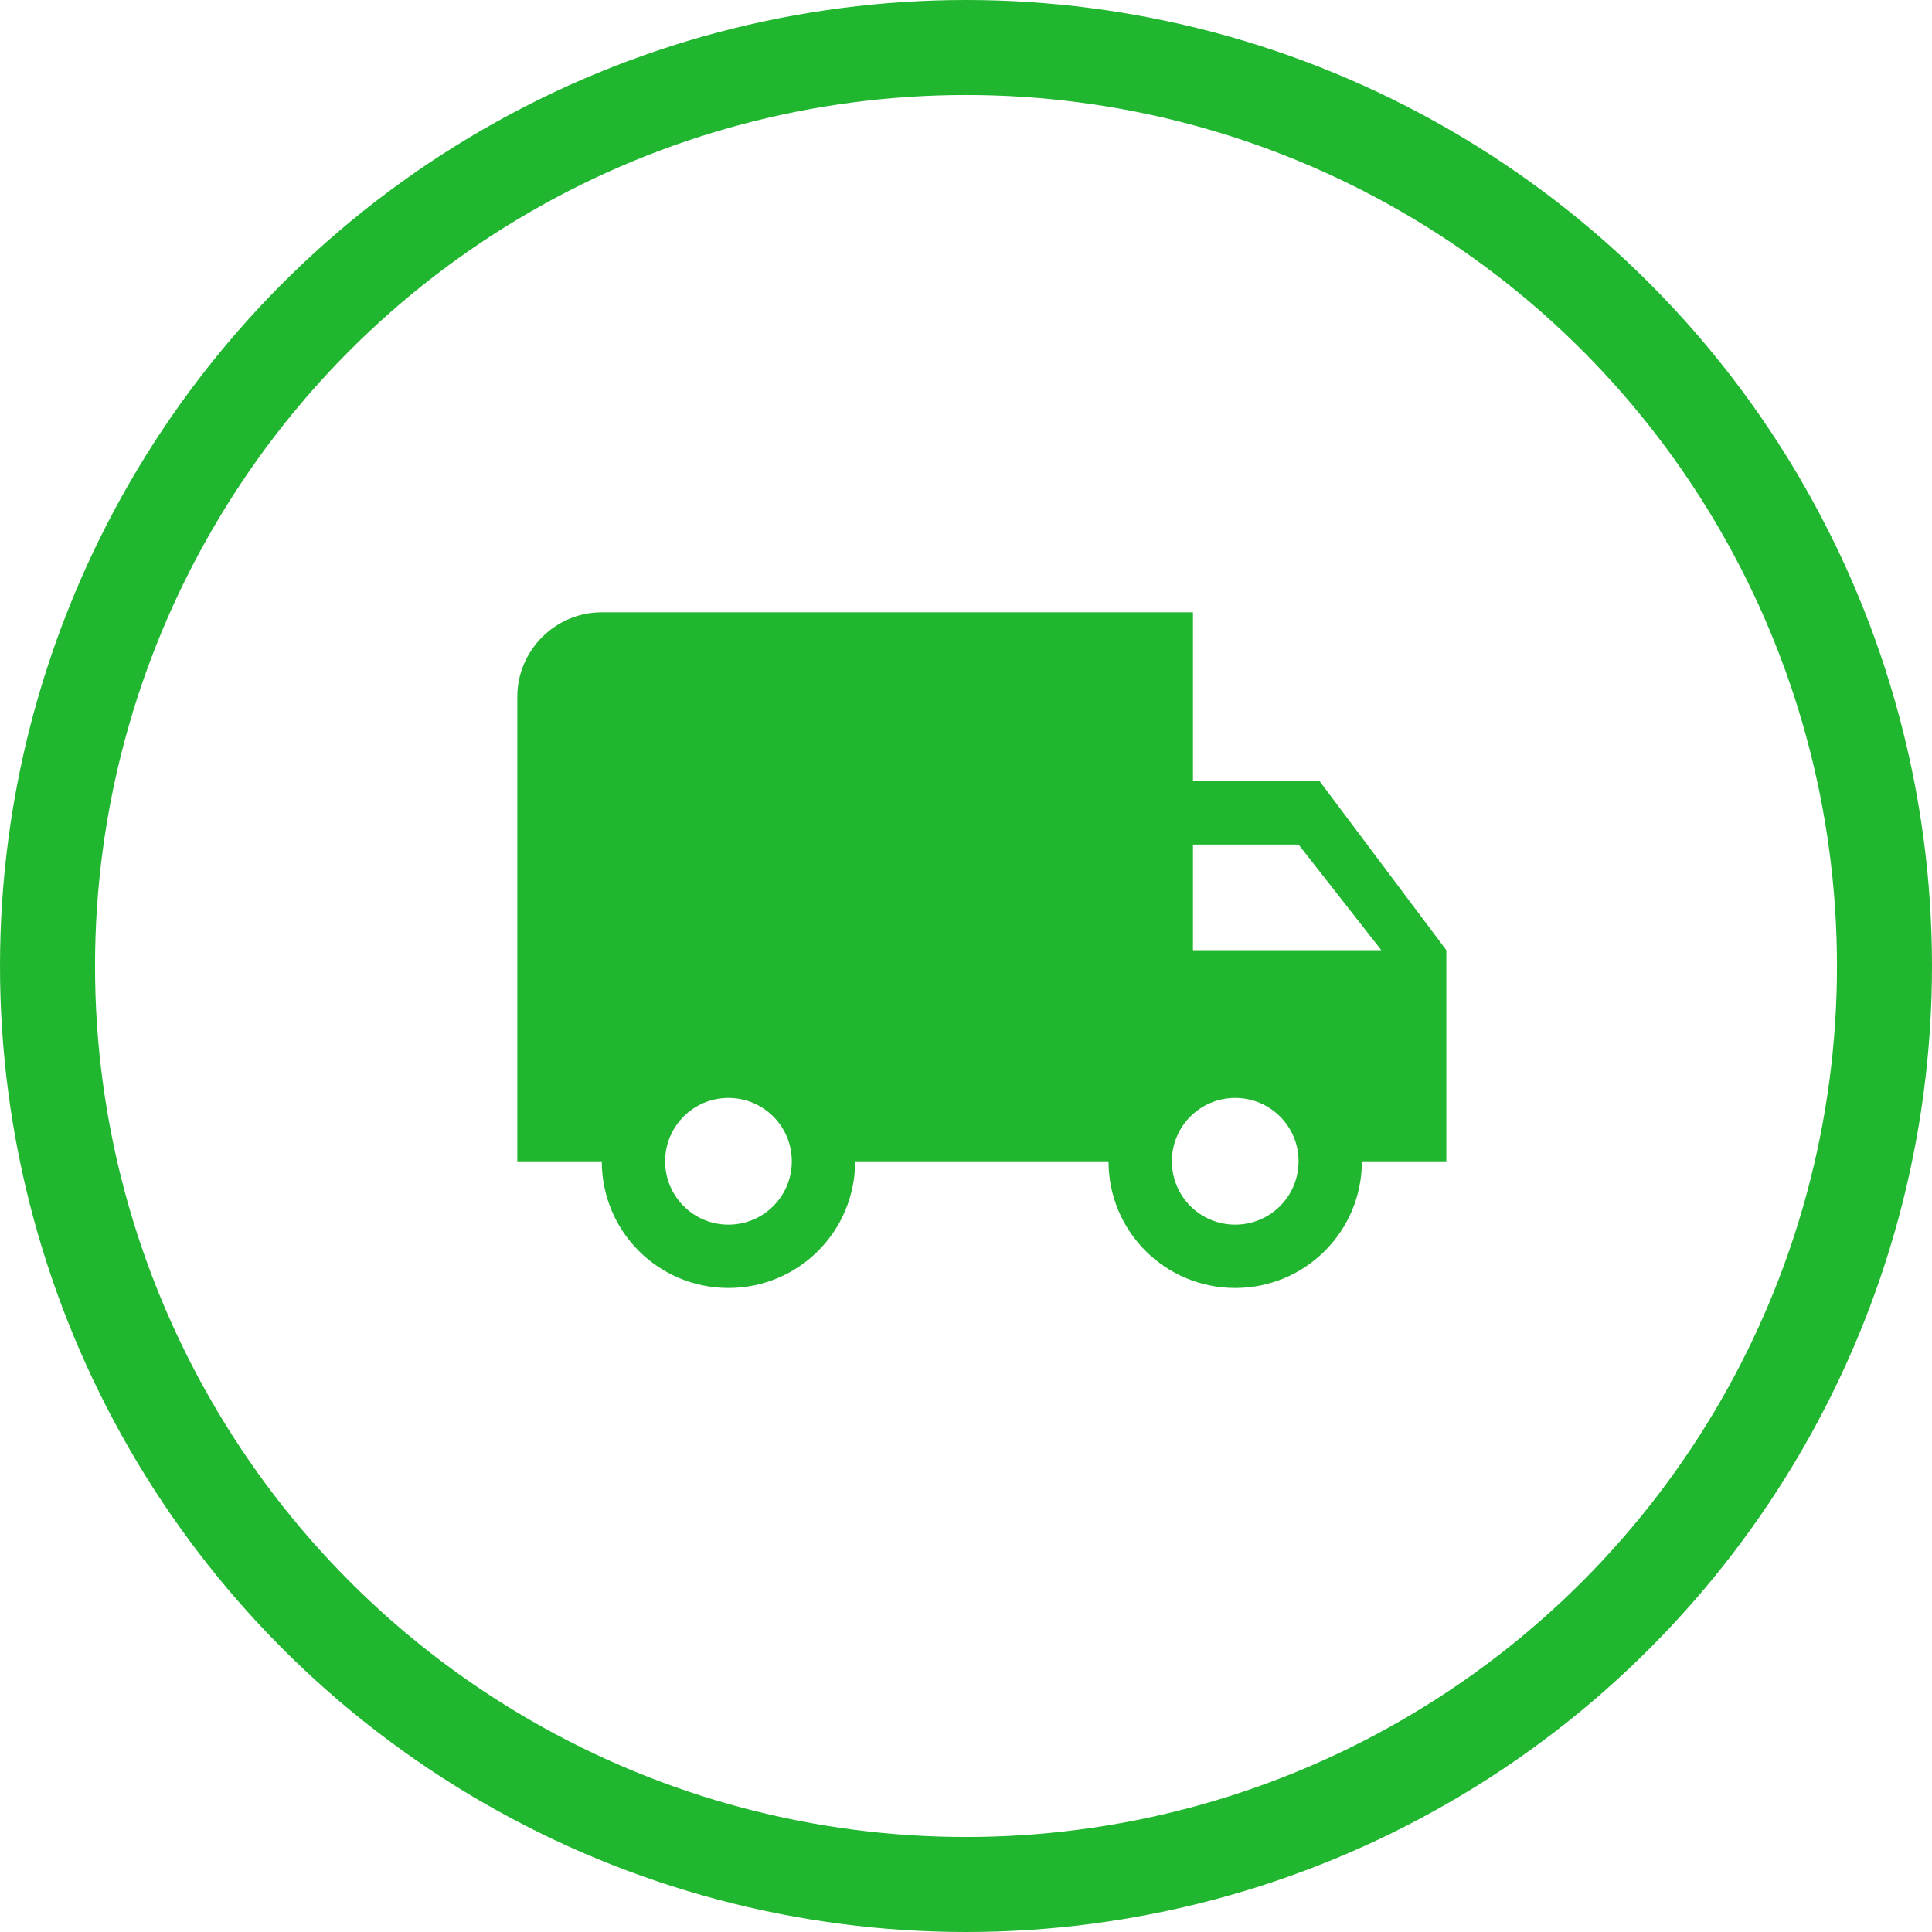
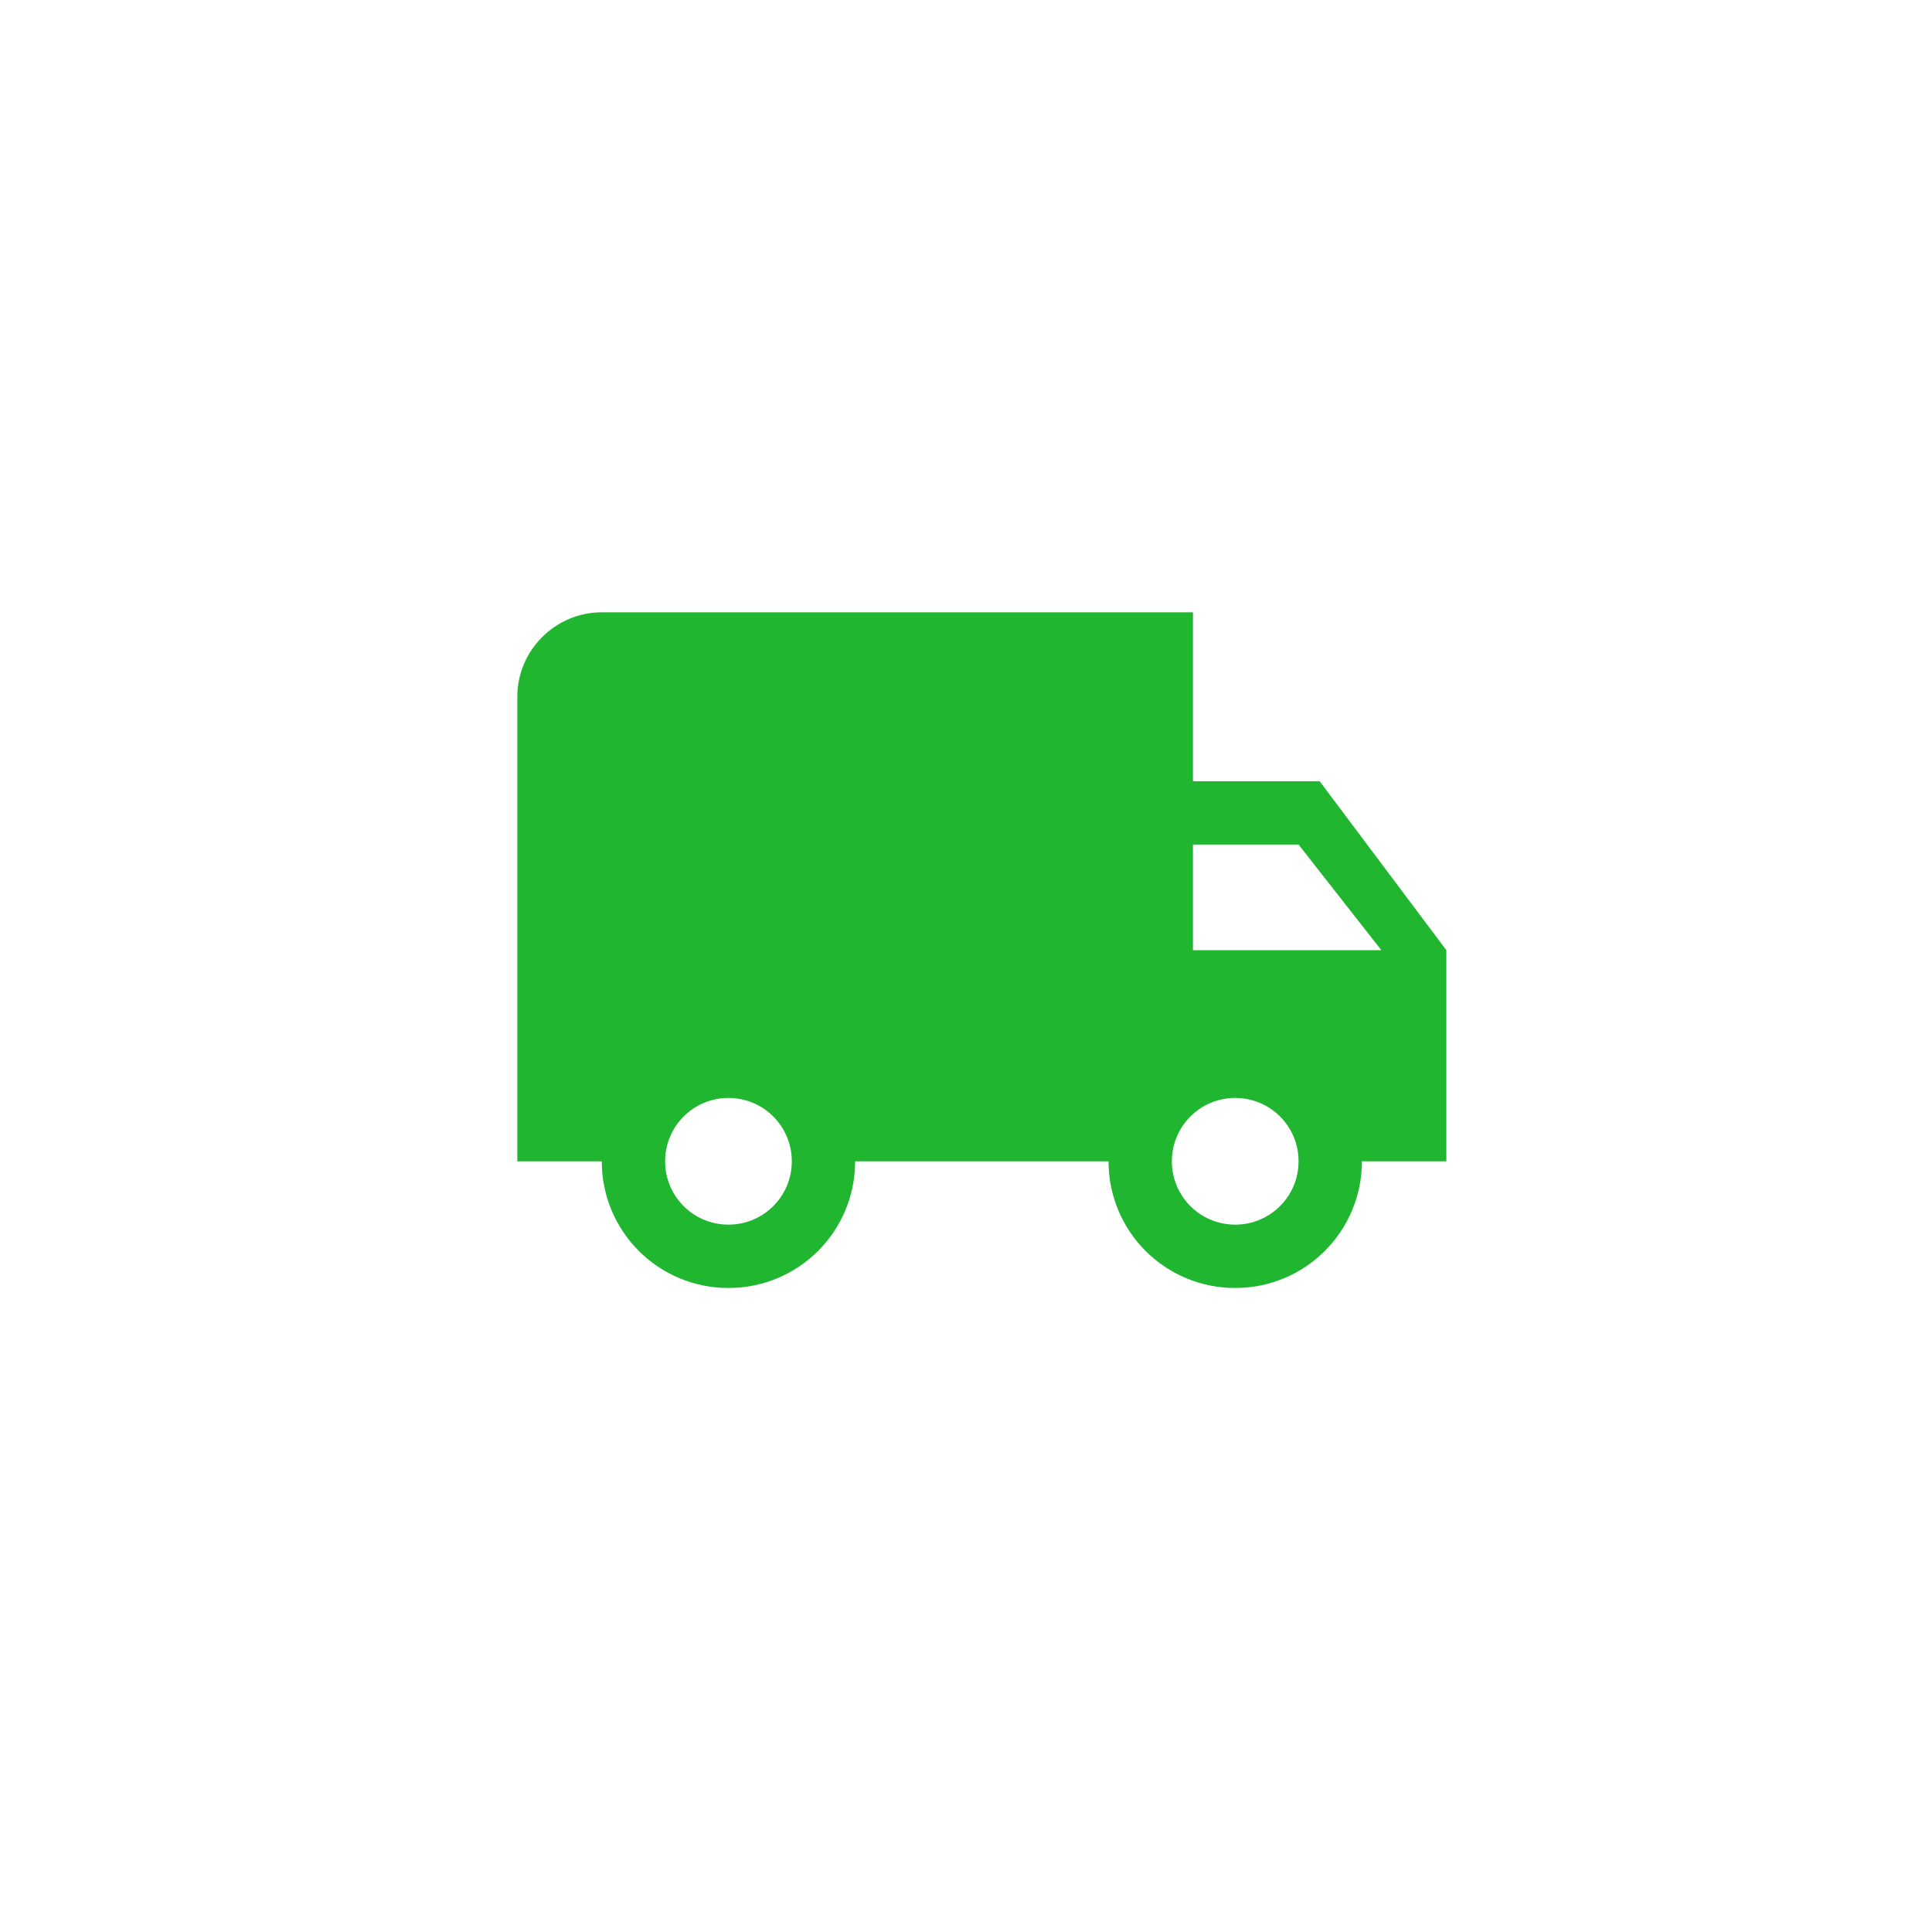
<svg xmlns="http://www.w3.org/2000/svg" width="61" height="61" viewBox="0 0 61 61" fill="none">
  <path d="M41.666 24.666H37.666V19.333H19C17.533 19.333 16.333 20.533 16.333 22V36.666H19C19 38.88 20.786 40.666 23 40.666C25.213 40.666 27 38.88 27 36.666H35C35 38.88 36.786 40.666 39 40.666C41.213 40.666 43 38.88 43 36.666H45.666V30L41.666 24.666ZM23 38.666C21.893 38.666 21 37.773 21 36.666C21 35.56 21.893 34.666 23 34.666C24.106 34.666 25 35.56 25 36.666C25 37.773 24.106 38.666 23 38.666ZM41 26.666L43.613 30H37.666V26.666H41ZM39 38.666C37.893 38.666 37 37.773 37 36.666C37 35.56 37.893 34.666 39 34.666C40.106 34.666 41 35.56 41 36.666C41 37.773 40.106 38.666 39 38.666Z" fill="#21B62F" />
-   <circle cx="30.5" cy="30.5" r="29" stroke="#21B62F" stroke-width="3" />
</svg>